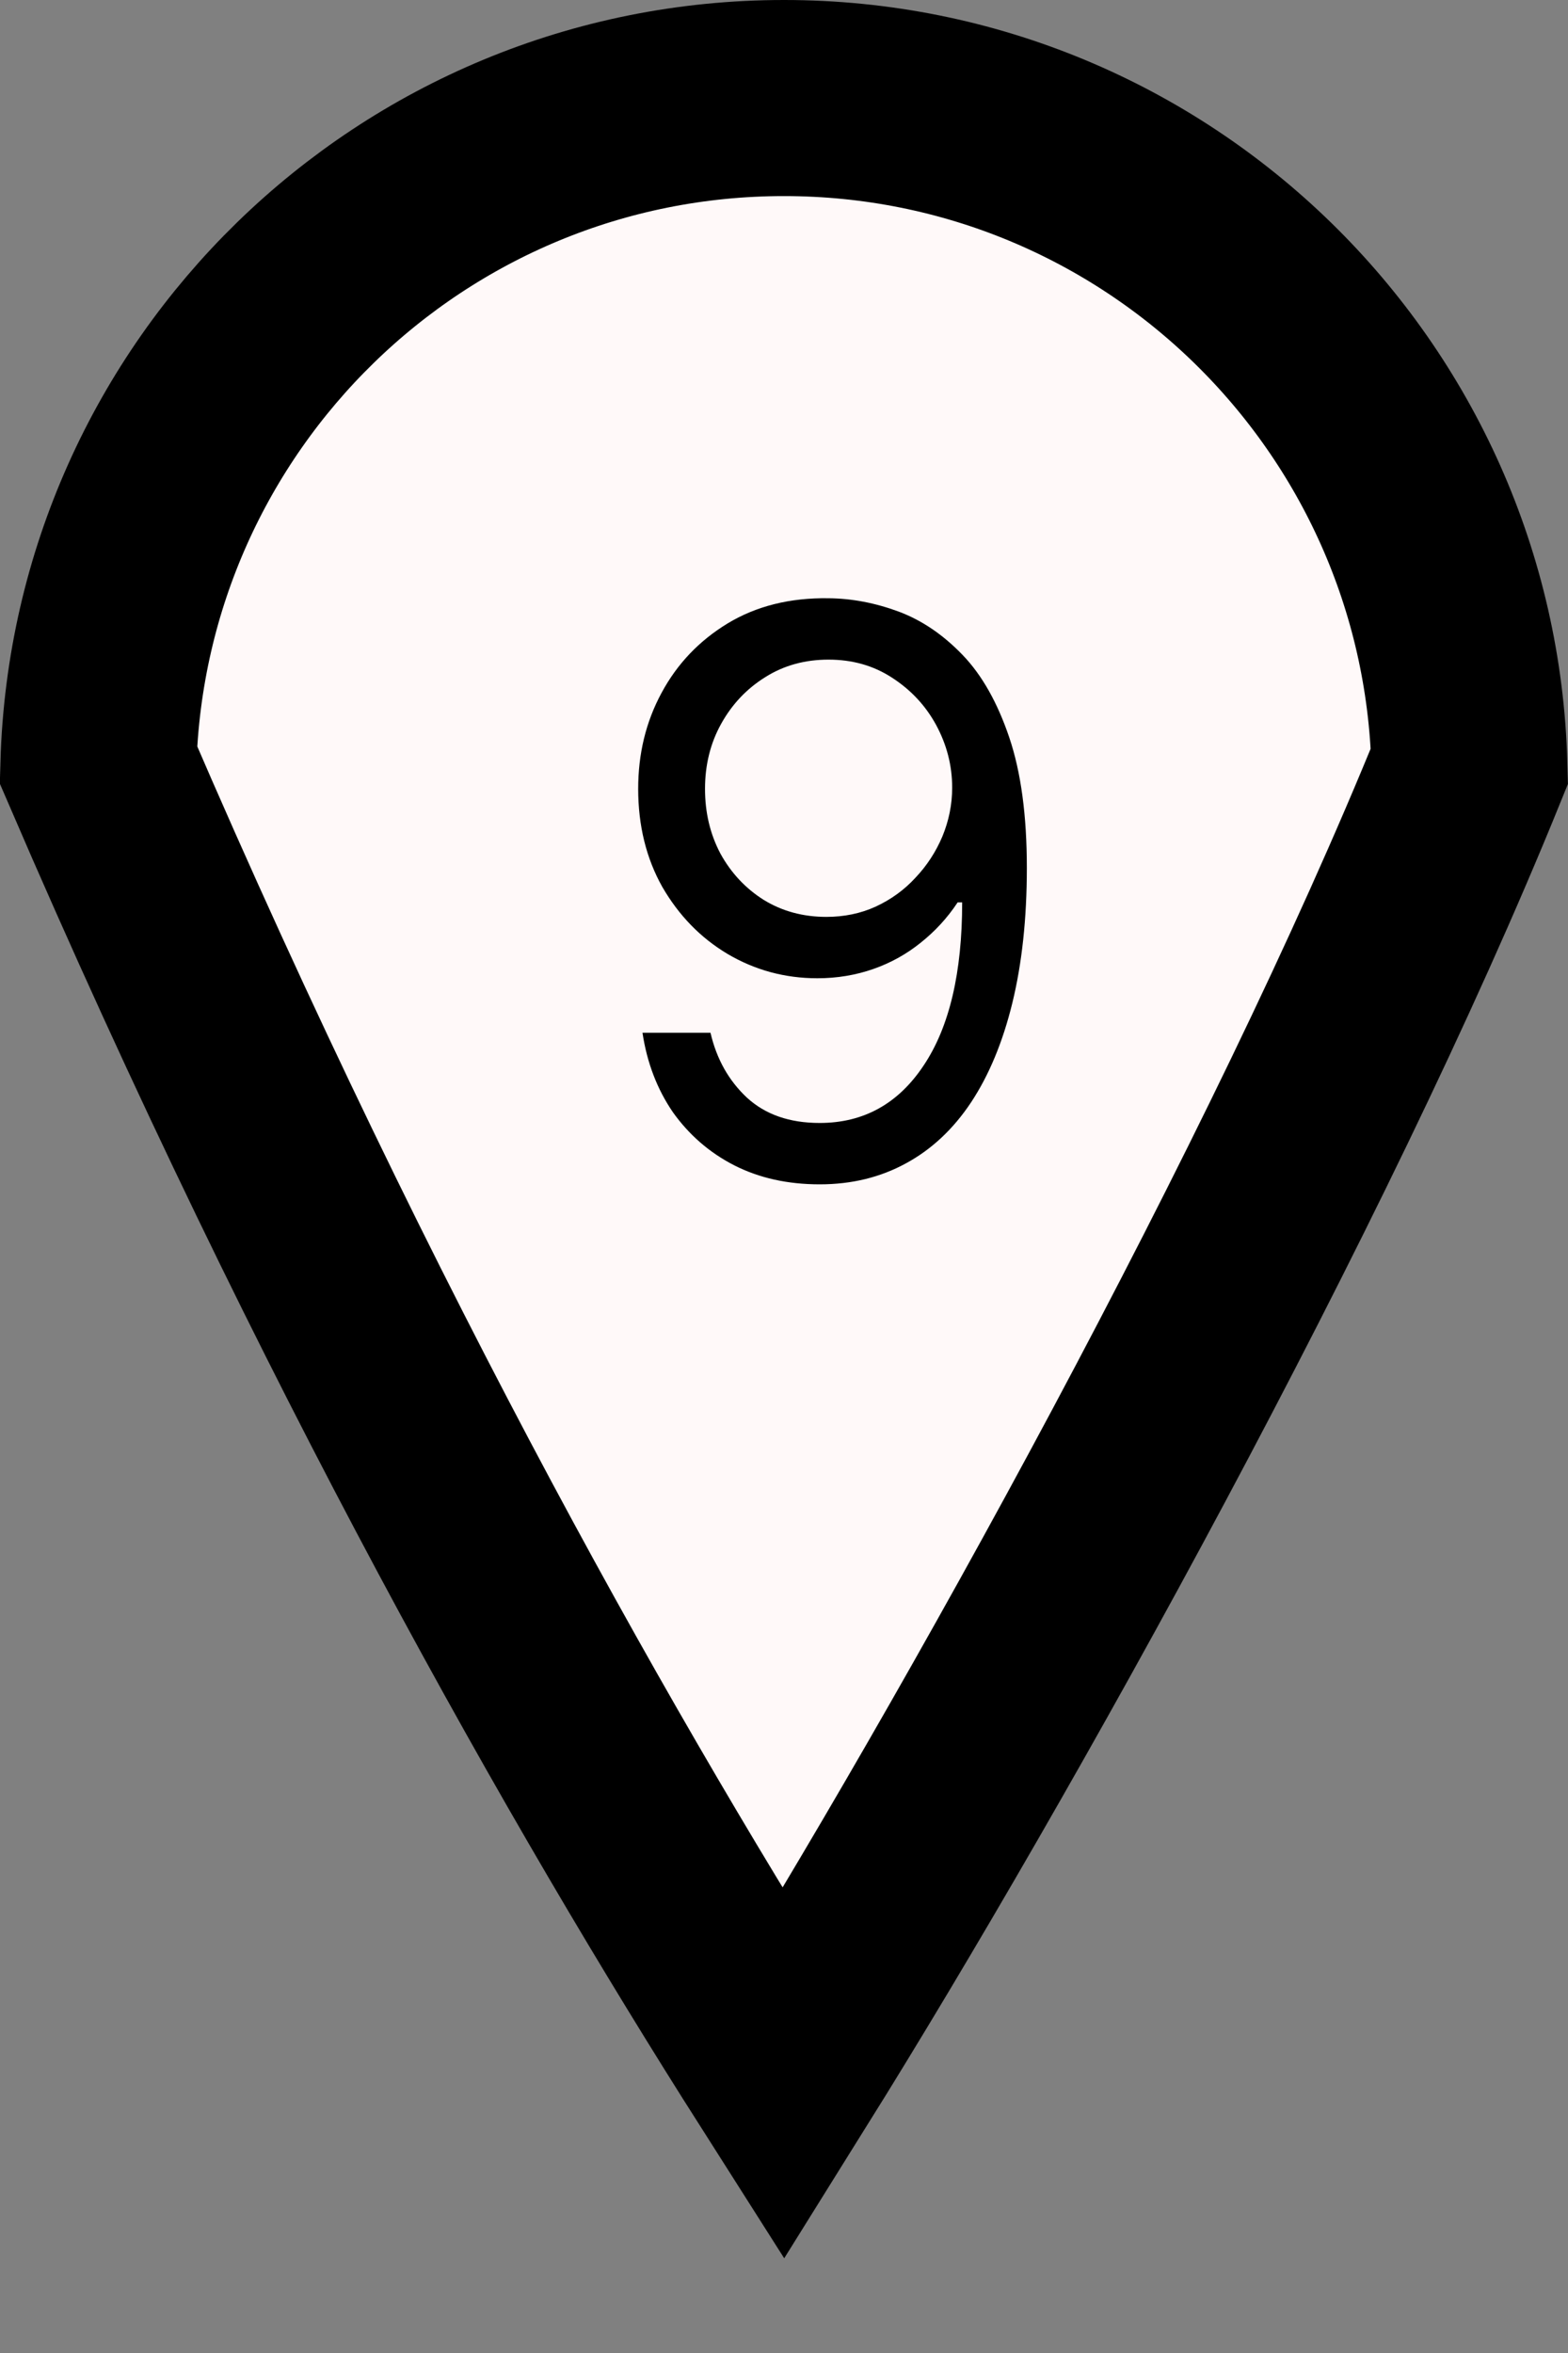
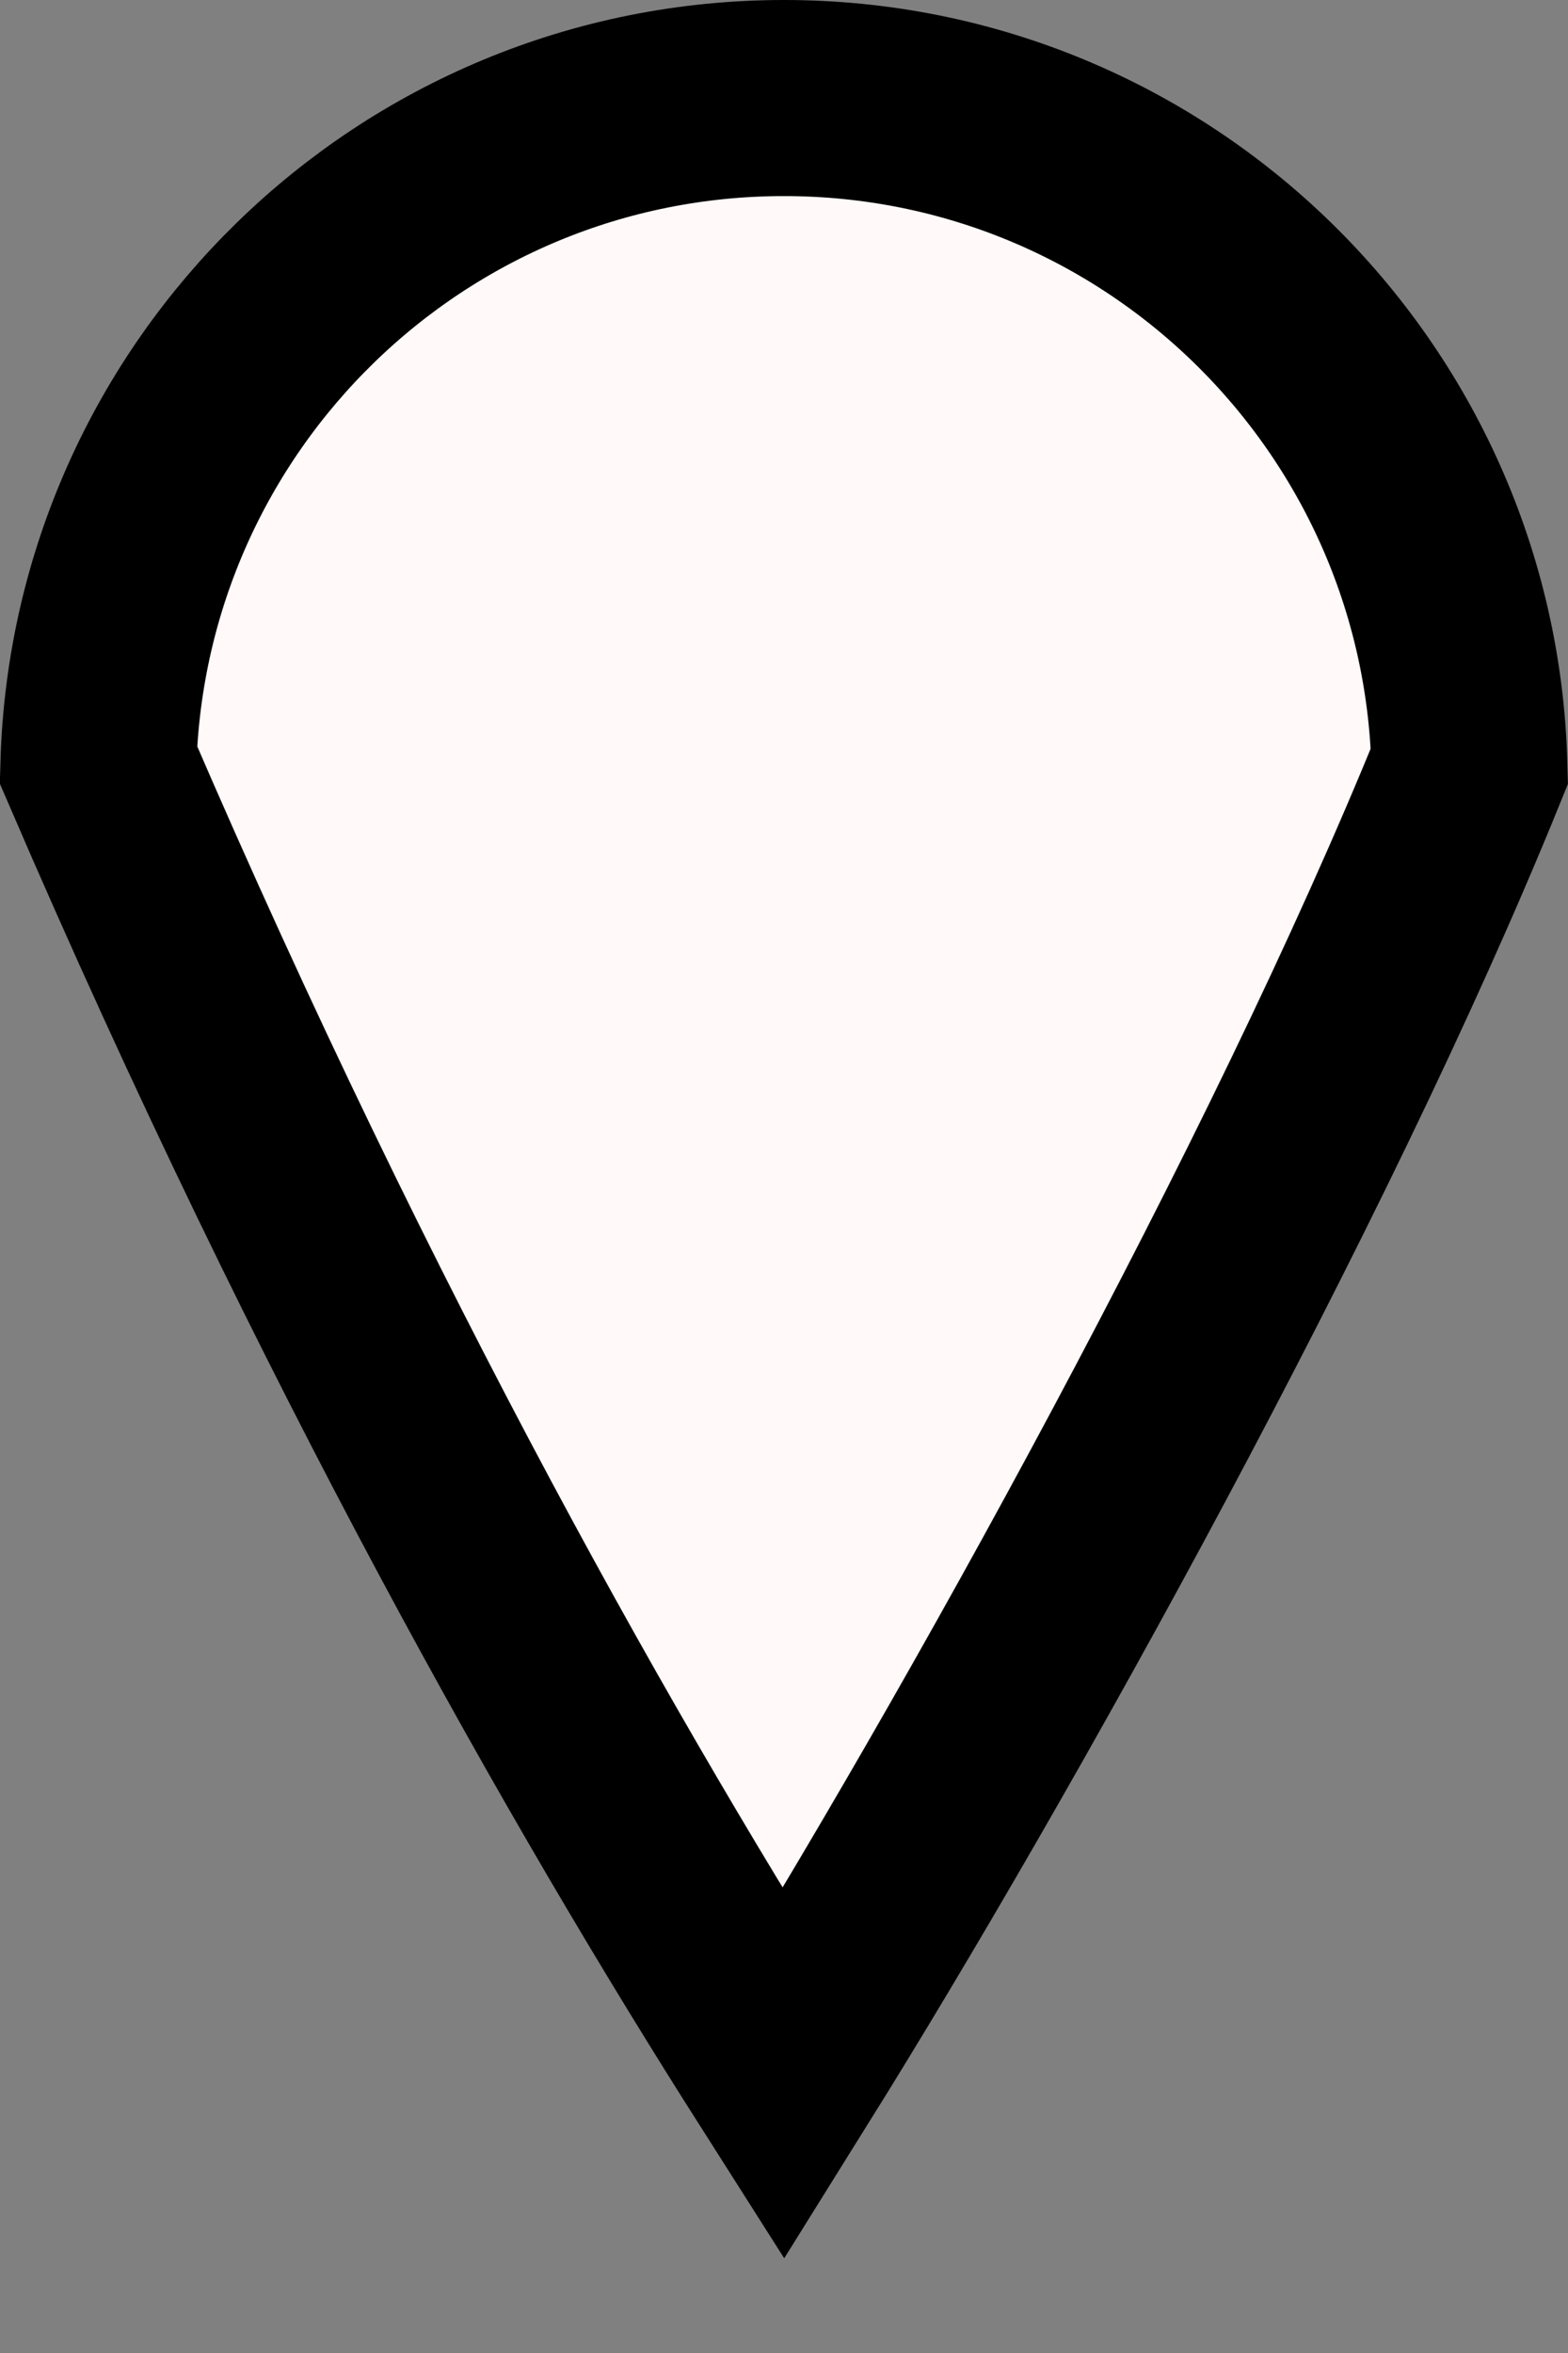
<svg xmlns="http://www.w3.org/2000/svg" width="8" height="12" viewBox="0 0 8 12" fill="none">
  <rect x="0" y="0" width="8" height="12" fill="#808080" stroke="none" />
  <path d="M4 0.5C5.902 0.5 7.448 2.017 7.497 3.907C6.628 6.049 5.036 8.914 3.997 10.579C3.046 9.084 1.776 6.858 0.502 3.9C0.555 2.013 2.1 0.5 4 0.5Z" fill="#FFF9F9" stroke="black" />
-   <path d="M4.227 3.051C4.347 3.052 4.466 3.075 4.585 3.119C4.705 3.164 4.813 3.238 4.912 3.341C5.01 3.443 5.089 3.583 5.149 3.76C5.209 3.937 5.239 4.159 5.239 4.426C5.239 4.685 5.214 4.914 5.165 5.115C5.116 5.315 5.046 5.483 4.955 5.621C4.864 5.758 4.753 5.862 4.622 5.933C4.492 6.004 4.346 6.04 4.182 6.04C4.019 6.04 3.874 6.008 3.746 5.943C3.619 5.878 3.515 5.787 3.433 5.672C3.353 5.555 3.301 5.42 3.278 5.267H3.625C3.656 5.401 3.718 5.511 3.811 5.598C3.905 5.684 4.028 5.727 4.182 5.727C4.406 5.727 4.583 5.629 4.713 5.433C4.844 5.237 4.909 4.96 4.909 4.602H4.886C4.833 4.682 4.77 4.75 4.697 4.808C4.625 4.866 4.544 4.911 4.455 4.942C4.366 4.973 4.271 4.989 4.17 4.989C4.004 4.989 3.851 4.947 3.712 4.865C3.573 4.782 3.463 4.668 3.379 4.523C3.297 4.377 3.256 4.21 3.256 4.023C3.256 3.845 3.295 3.682 3.375 3.534C3.455 3.385 3.568 3.267 3.713 3.179C3.859 3.091 4.03 3.048 4.227 3.051ZM4.227 3.364C4.108 3.364 4 3.393 3.905 3.453C3.81 3.512 3.735 3.591 3.679 3.692C3.624 3.791 3.597 3.902 3.597 4.023C3.597 4.144 3.623 4.254 3.676 4.354C3.73 4.452 3.804 4.531 3.896 4.589C3.99 4.647 4.097 4.676 4.216 4.676C4.306 4.676 4.39 4.659 4.467 4.624C4.545 4.588 4.613 4.539 4.67 4.477C4.729 4.415 4.775 4.344 4.808 4.266C4.841 4.186 4.858 4.103 4.858 4.017C4.858 3.903 4.83 3.797 4.776 3.697C4.722 3.598 4.647 3.518 4.551 3.456C4.456 3.394 4.348 3.364 4.227 3.364Z" fill="black" />
</svg>